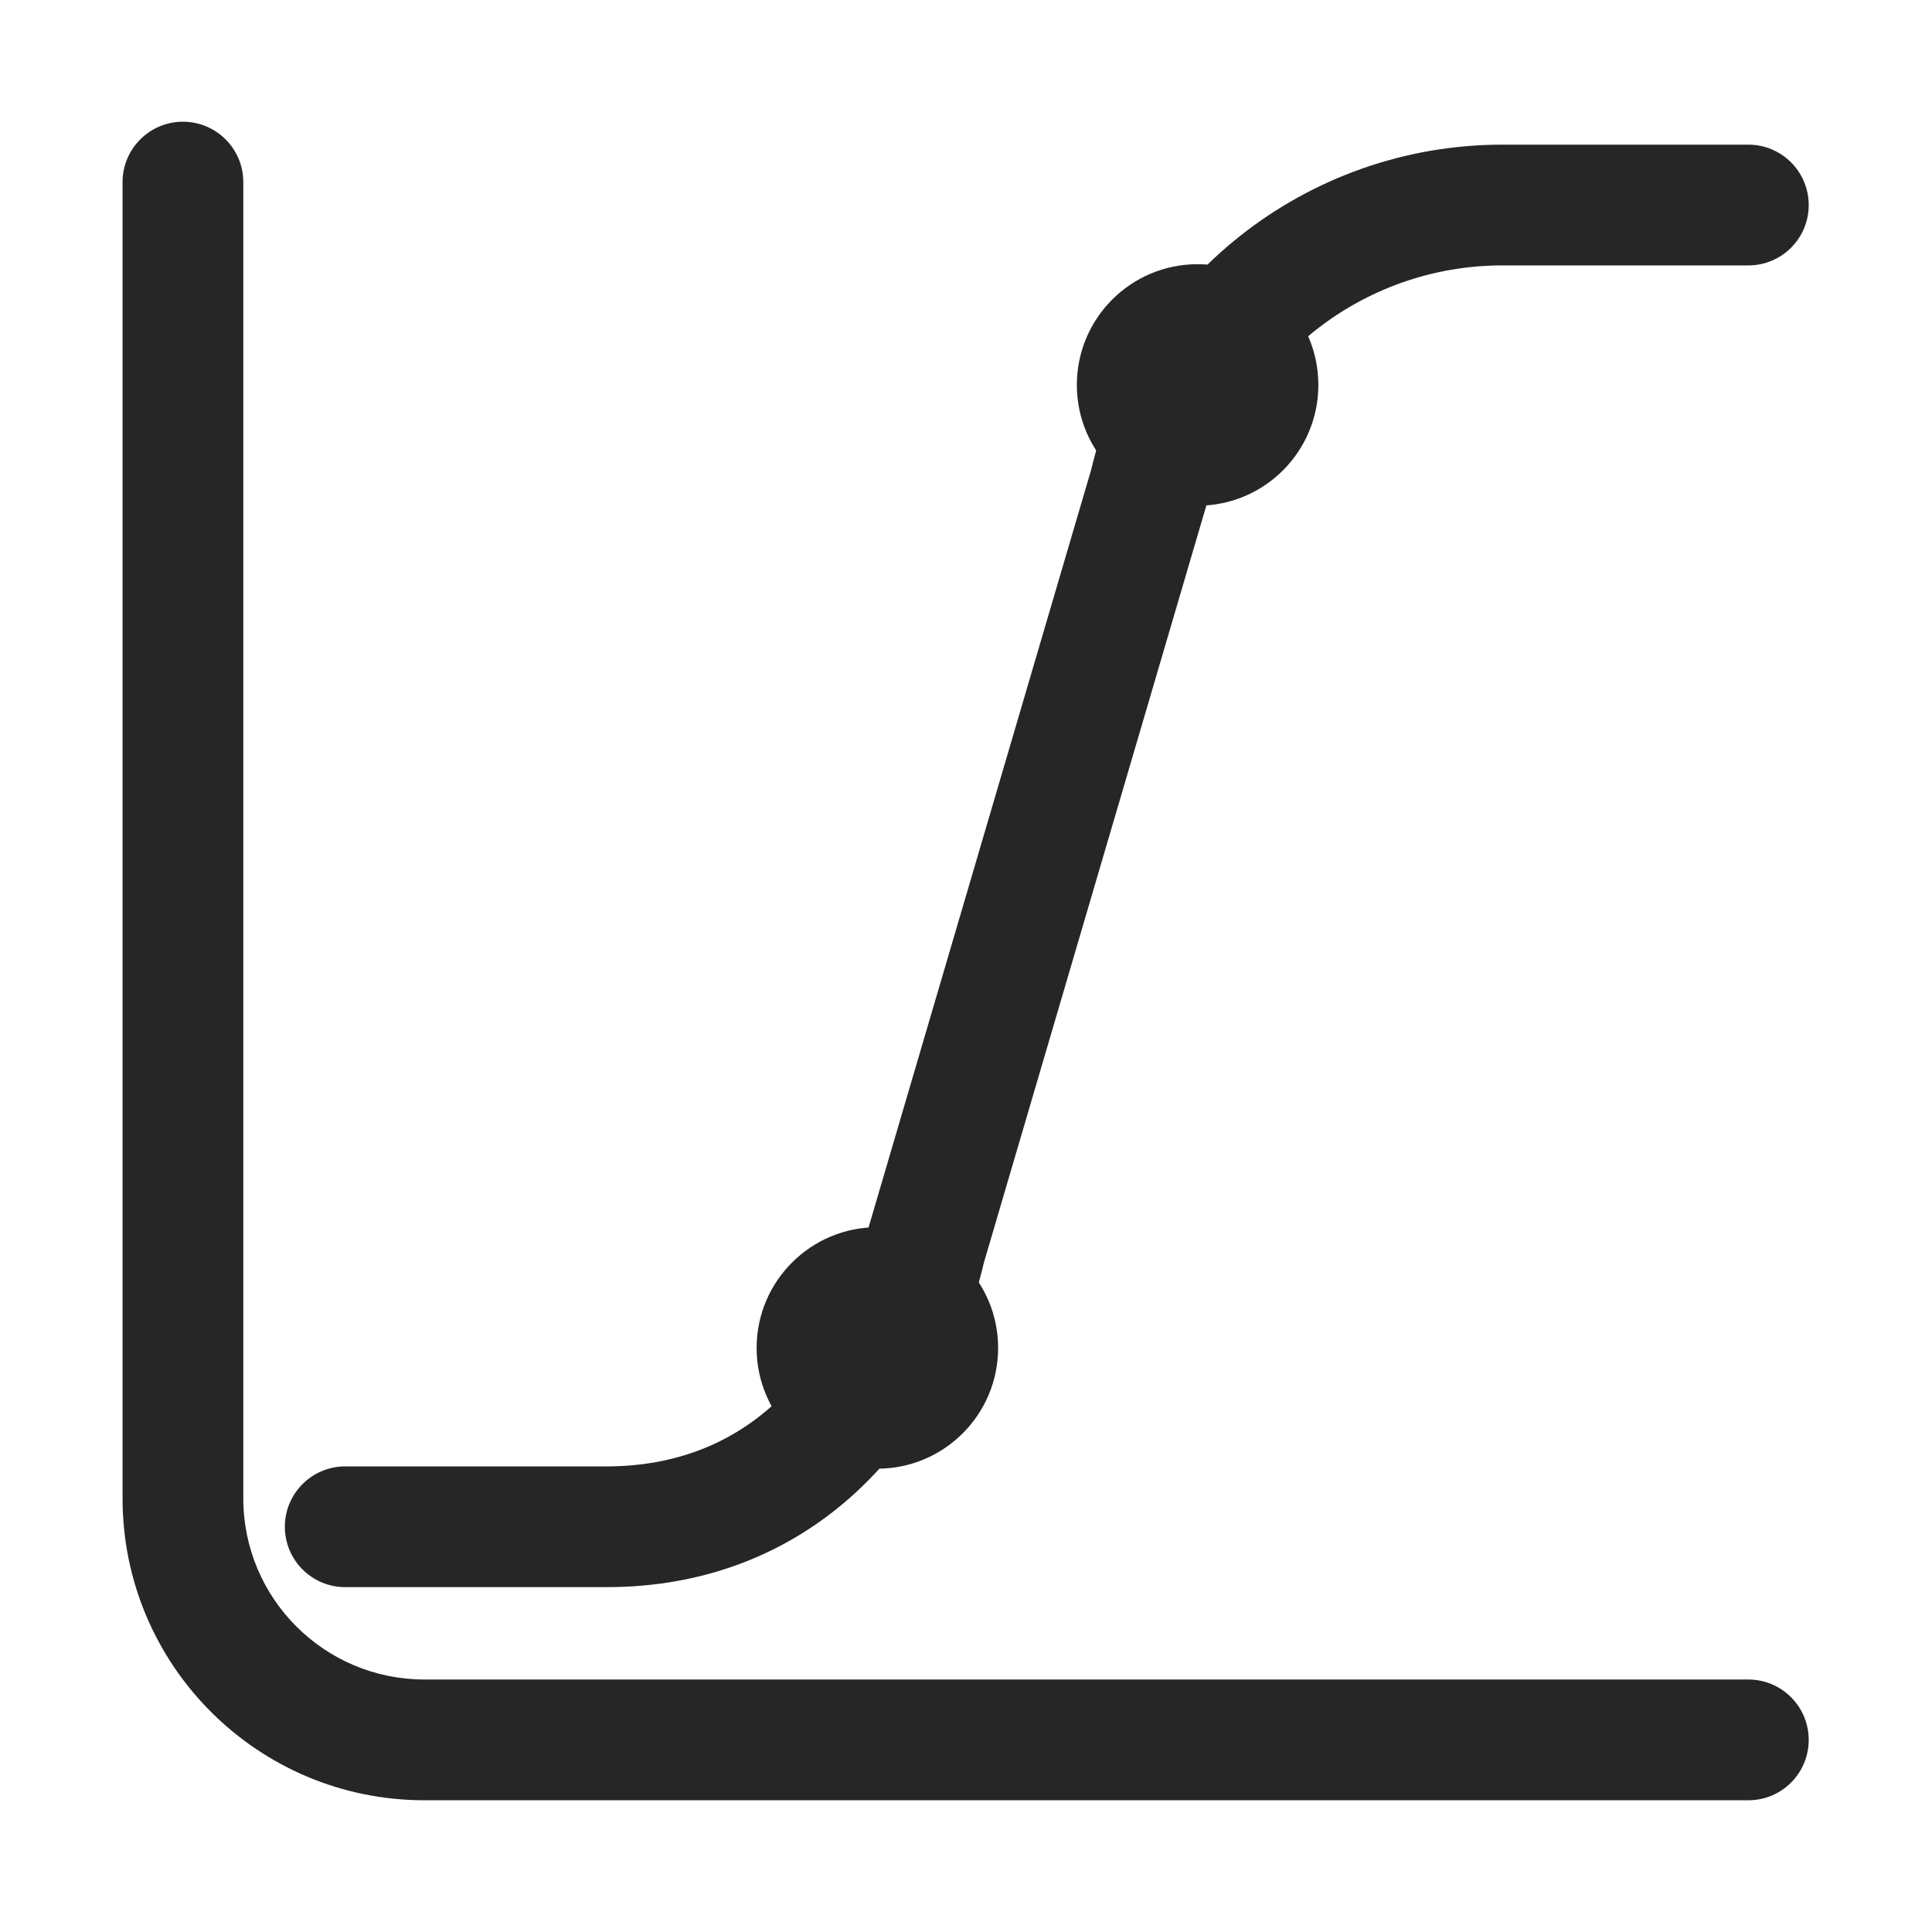
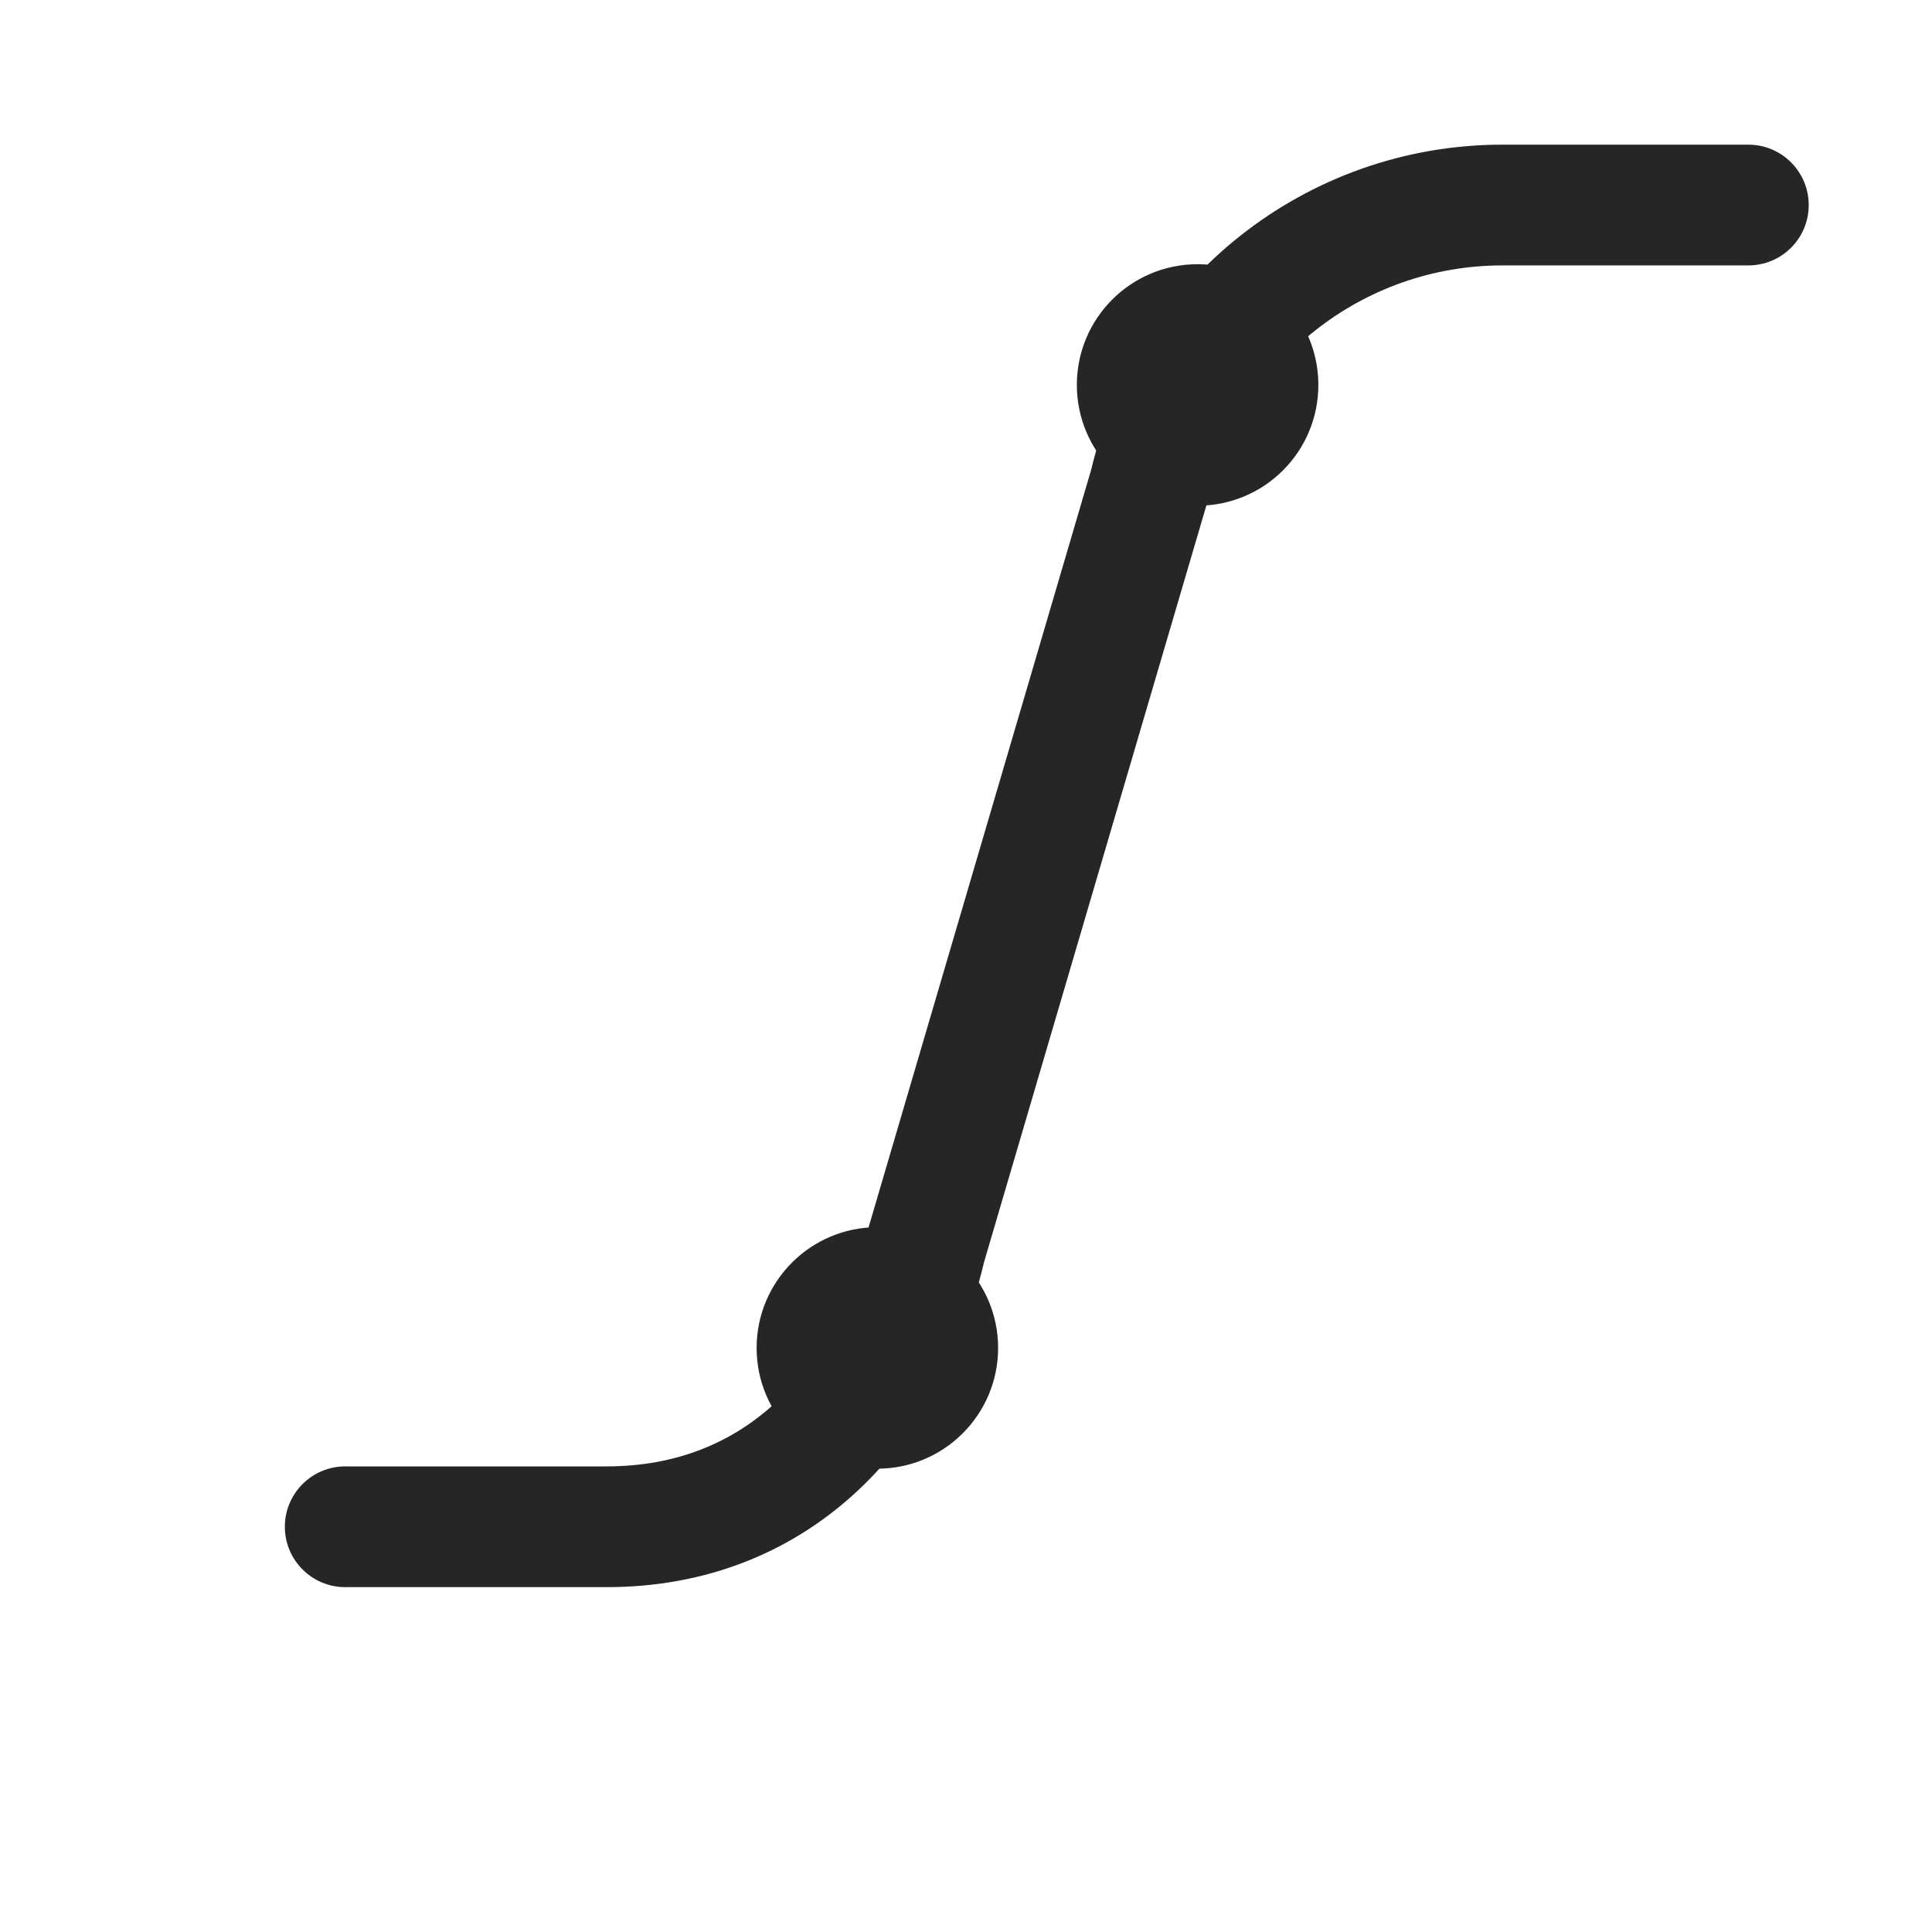
<svg xmlns="http://www.w3.org/2000/svg" width="16px" height="16px" viewBox="0 0 16 16" version="1.1">
  <title>单因素分析@1x</title>
  <g id="单因素分析" stroke="none" stroke-width="1" fill="none" fill-rule="evenodd">
    <g transform="translate(0.015, 0)">
-       <rect id="矩形" stroke="#979797" fill="#D8D8D8" opacity="0" x="0.5" y="0.5" width="15" height="15" />
-       <path d="M1.5,1.008 C1.776,1.008 2,1.232 2,1.508 L2,12.409 C2,13.238 2.672,13.909 3.5,13.909 L14.464,13.909 C14.74,13.909 14.964,14.133 14.964,14.409 C14.964,14.686 14.74,14.909 14.464,14.909 L3.5,14.909 C2.119,14.909 1,13.79 1,12.409 L1,1.508 C1,1.232 1.224,1.008 1.5,1.008 Z" id="路径-26" fill="#262626" fill-rule="nonzero" />
      <path d="M14.464,1.198 C14.74,1.198 14.964,1.422 14.964,1.698 C14.964,1.975 14.74,2.198 14.464,2.198 L12.427,2.198 C11.269,2.198 10.263,2.994 9.995,4.12 L8.134,10.454 C7.759,12.031 6.63,13.144 5.009,13.144 L2.844,13.144 C2.568,13.144 2.344,12.92 2.344,12.644 C2.344,12.368 2.568,12.144 2.844,12.144 L5.009,12.144 C6.167,12.144 6.893,11.349 7.161,10.223 L9.022,3.889 C9.397,2.312 10.806,1.198 12.427,1.198 L14.464,1.198 Z" id="路径-119" fill="#262626" fill-rule="nonzero" />
      <path d="M7.251,12.163 C7.803,12.163 8.251,11.715 8.251,11.163 C8.251,10.611 7.803,10.163 7.251,10.163 C6.699,10.163 6.251,10.611 6.251,11.163 C6.251,11.715 6.699,12.163 7.251,12.163 Z" id="椭圆形" fill="#262626" />
      <path d="M9.903,4.188 C10.456,4.188 10.903,3.74 10.903,3.188 C10.903,2.635 10.456,2.188 9.903,2.188 C9.351,2.188 8.903,2.635 8.903,3.188 C8.903,3.74 9.351,4.188 9.903,4.188 Z" id="椭圆形备份" fill="#262626" />
    </g>
  </g>
</svg>